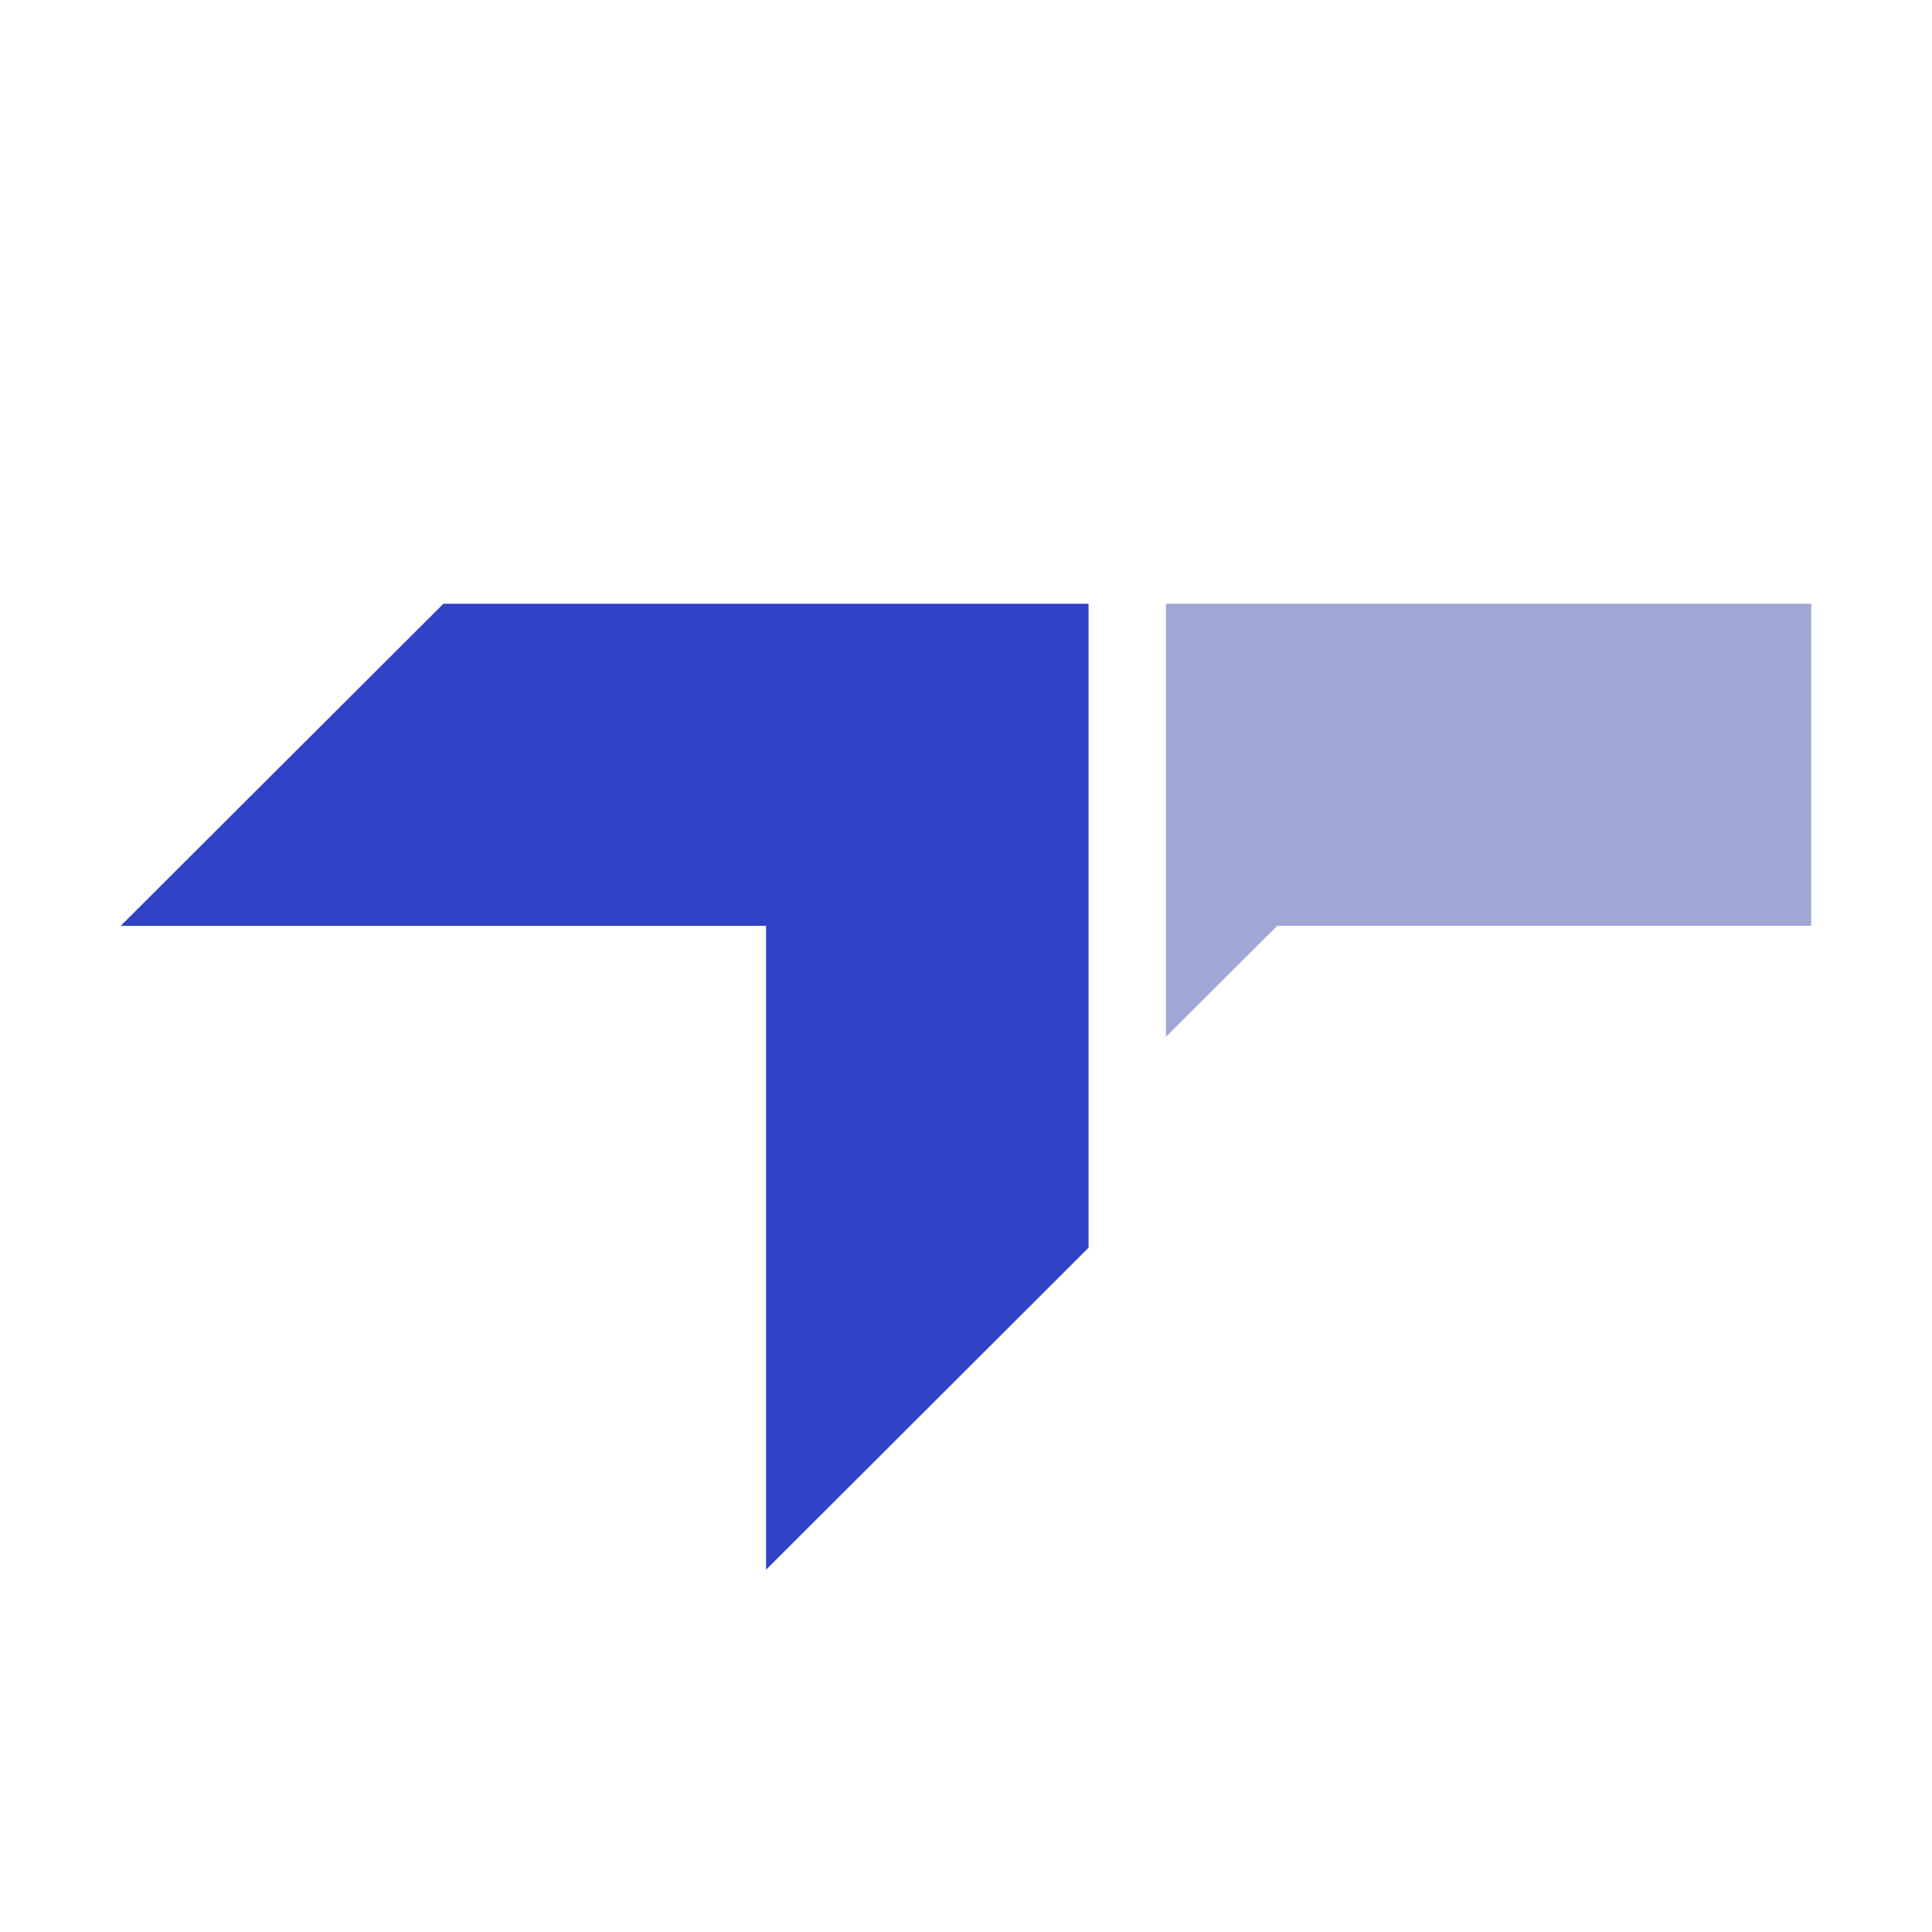
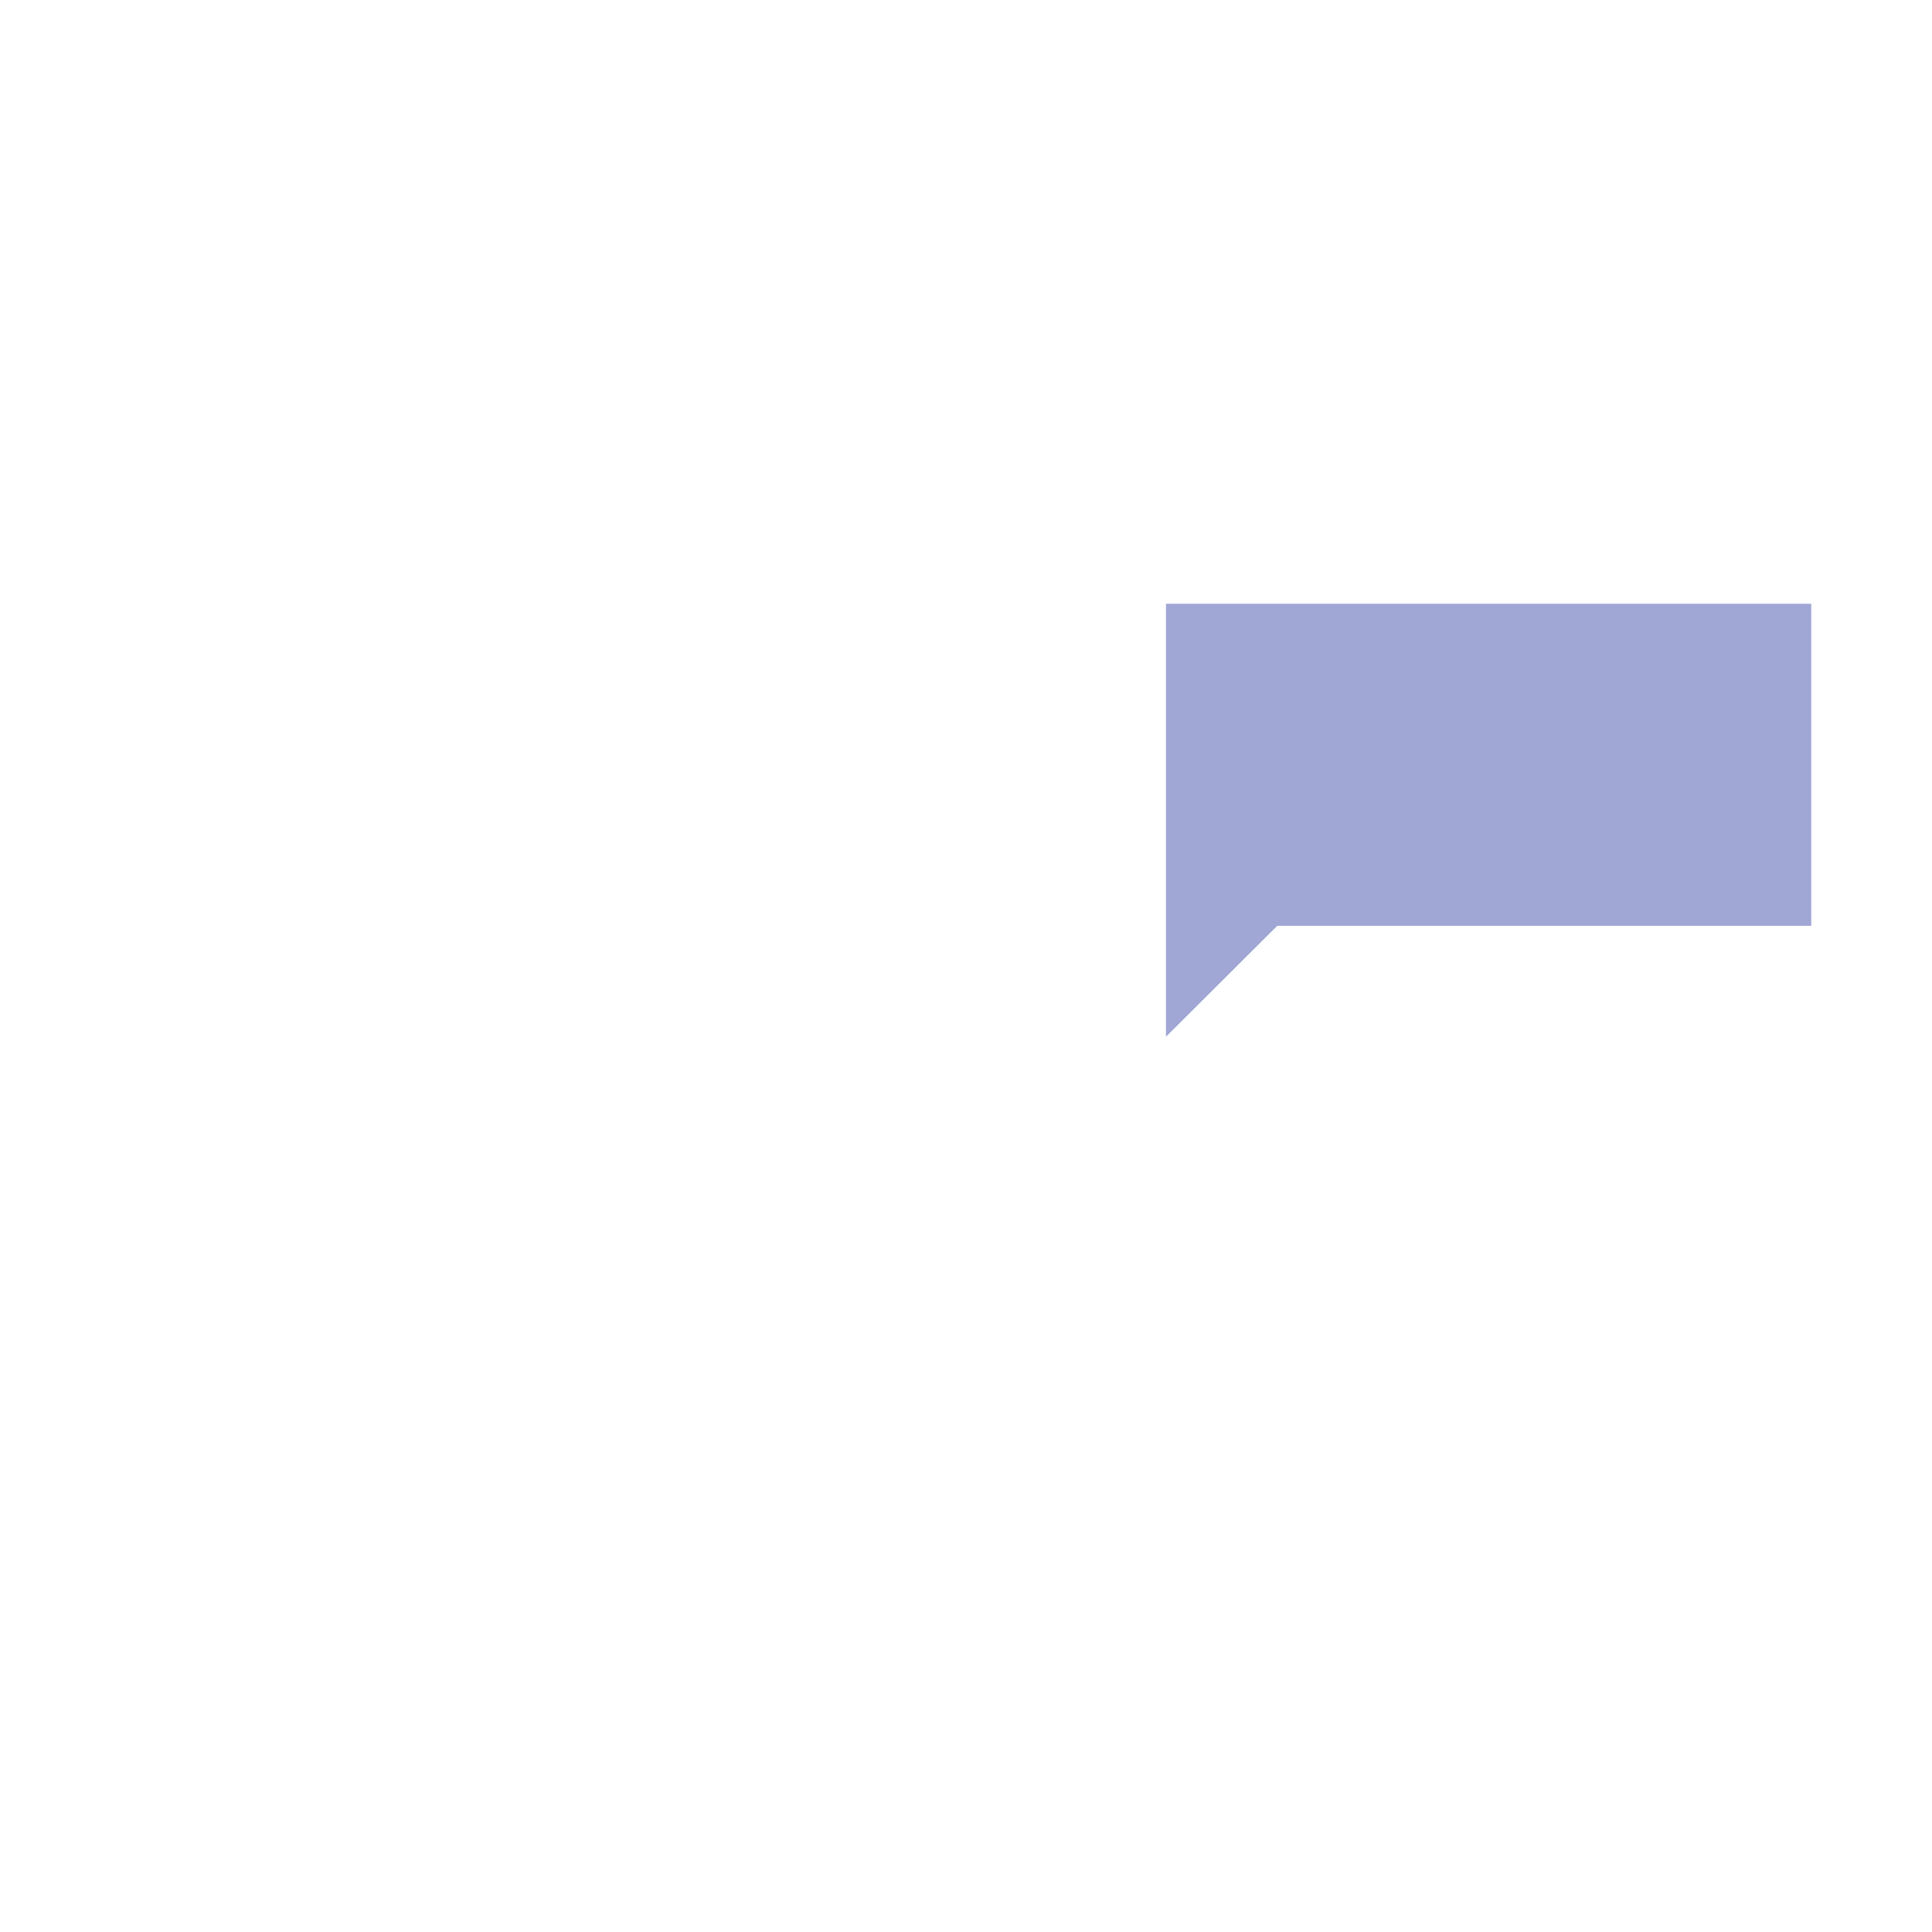
<svg xmlns="http://www.w3.org/2000/svg" width="16" height="16" viewBox="0 0 16 16" fill="none">
  <rect width="16" height="16" fill="white" />
  <path fill-rule="evenodd" clip-rule="evenodd" d="M9.656 5H15V7.667H10.578L9.656 8.586V5Z" fill="#A0A7D5" />
-   <path fill-rule="evenodd" clip-rule="evenodd" d="M3.672 5H9.015V10.333L6.344 13V7.667H1L3.672 5Z" fill="#3142C6" />
</svg>